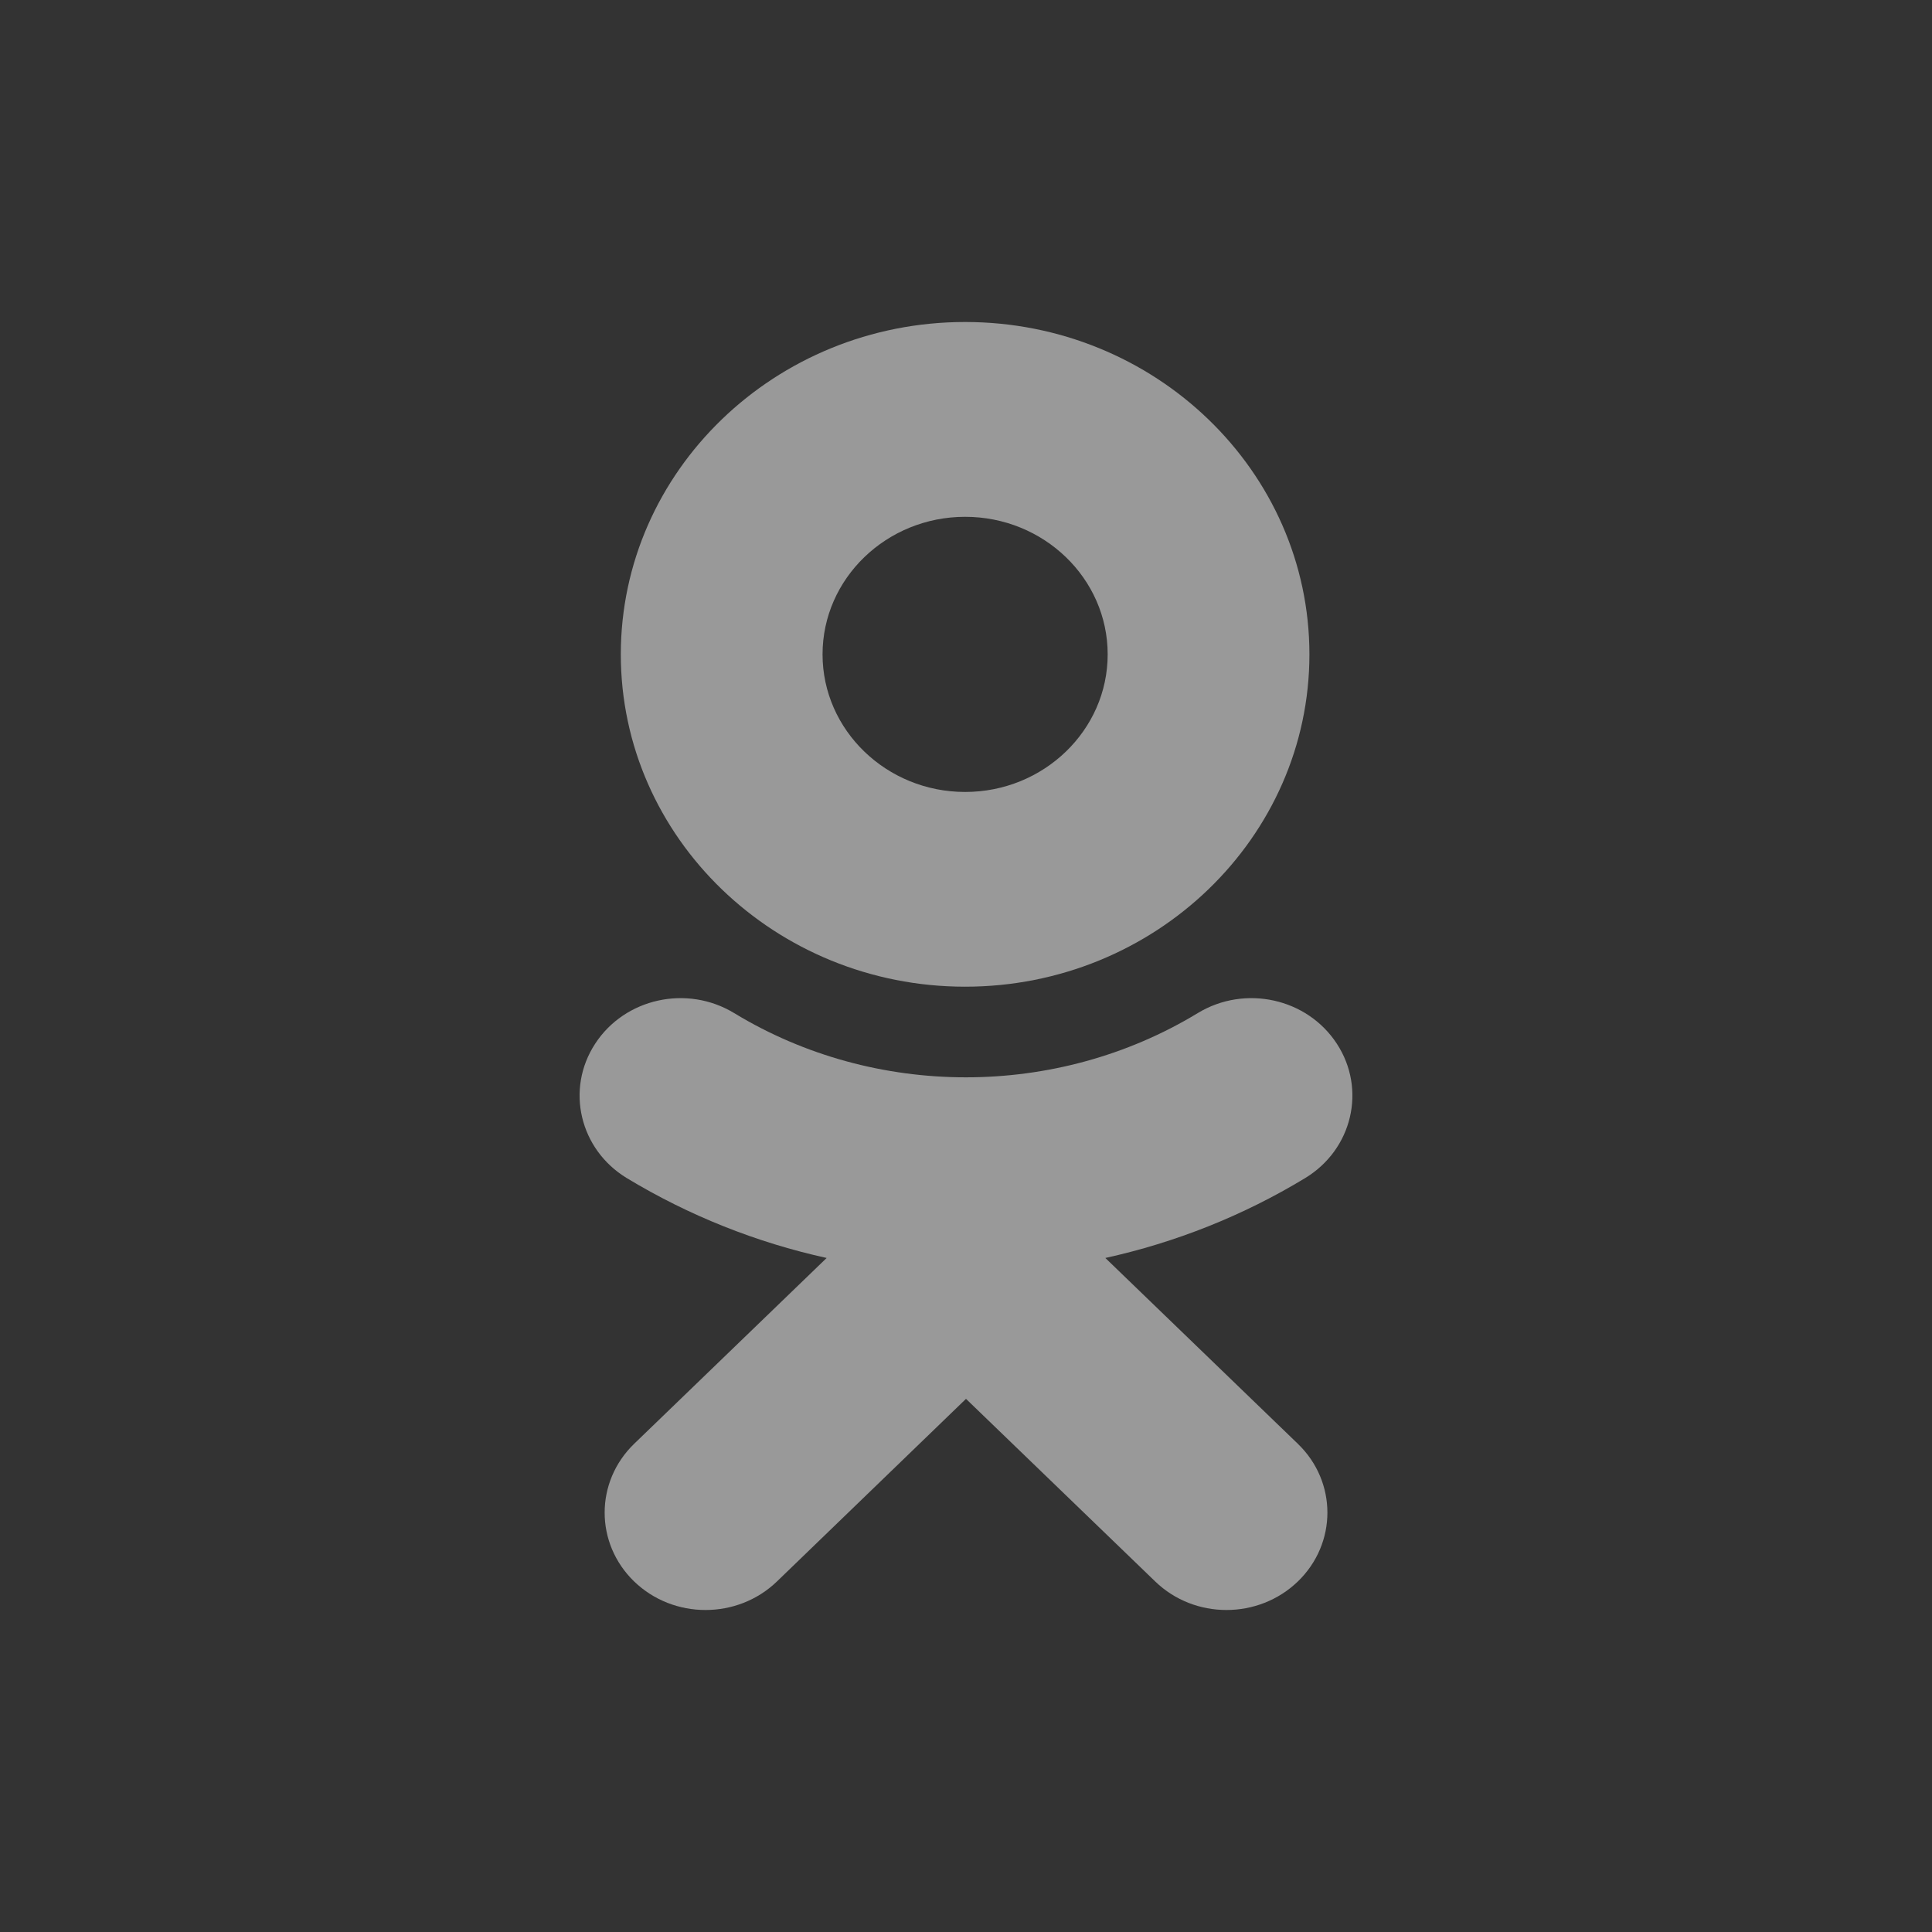
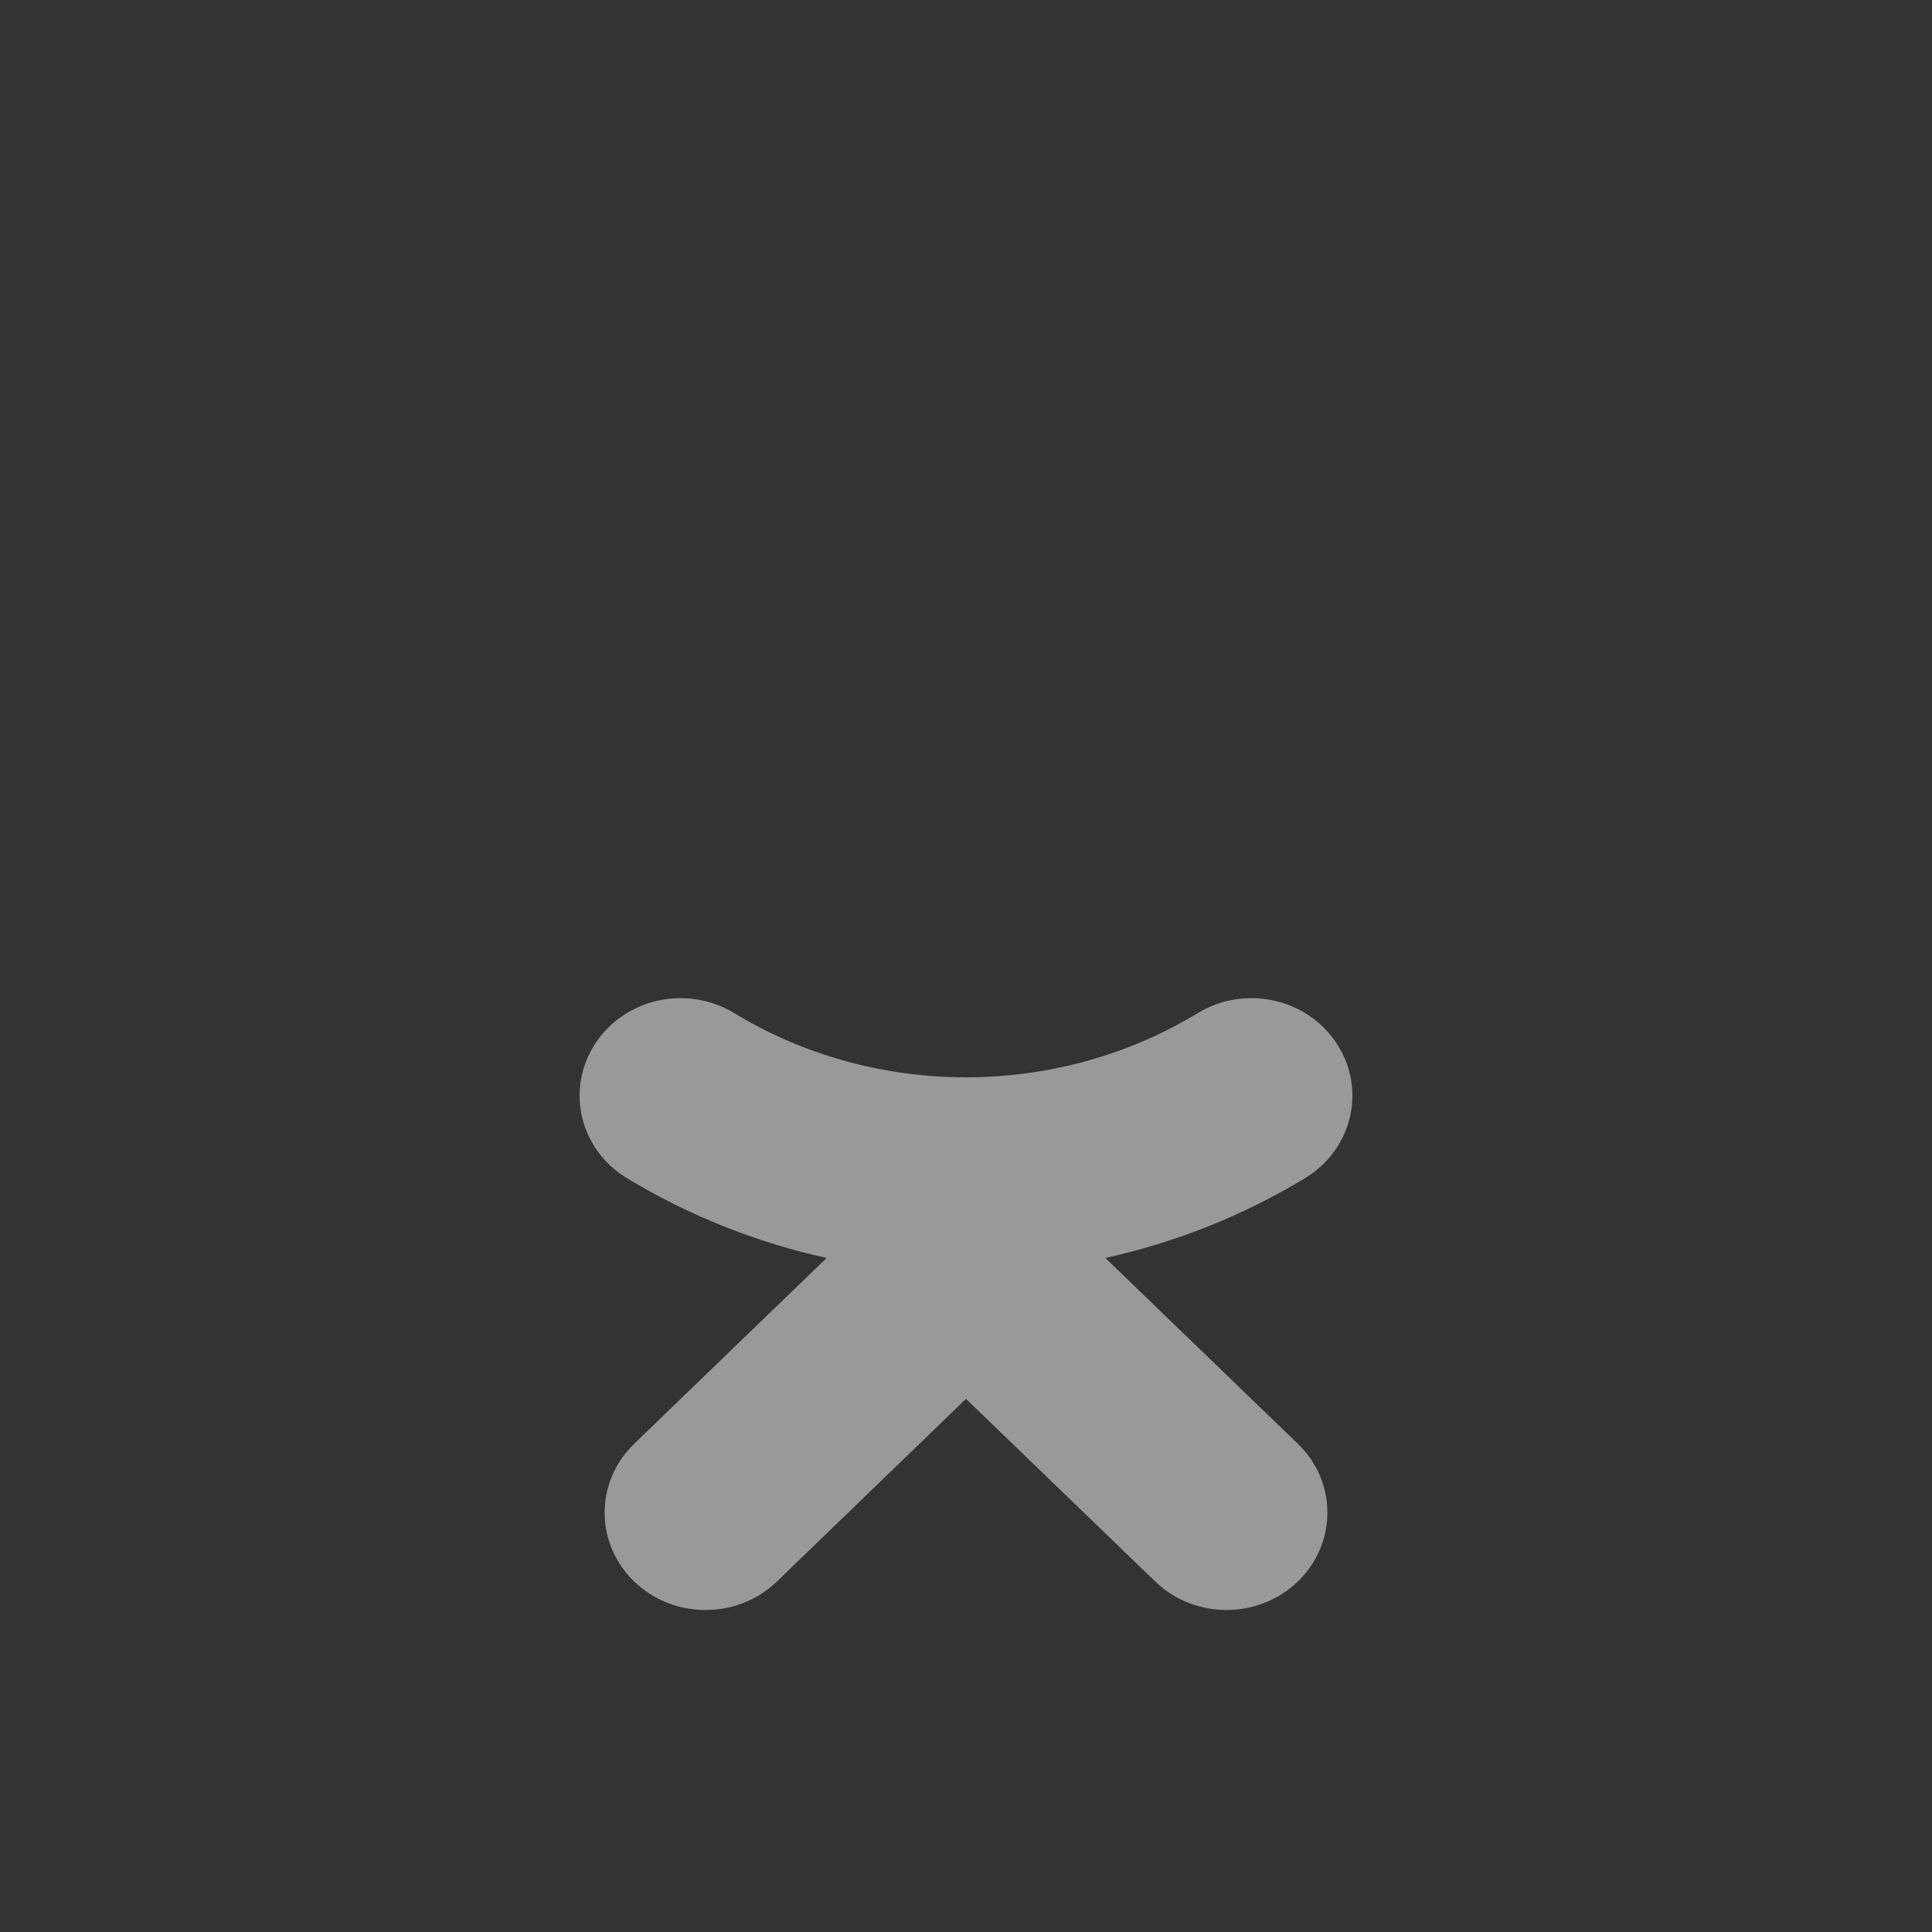
<svg xmlns="http://www.w3.org/2000/svg" width="24" height="24" viewBox="0 0 24 24" fill="none">
  <rect x="0" y="0" width="24" height="24" fill="#333333" stroke="none" />
  <g opacity="0.5">
    <path d="M13.731 15.627L16.122 17.935C16.612 18.407 16.612 19.173 16.122 19.646C15.632 20.118 14.839 20.118 14.351 19.646L12 17.377L9.651 19.646C9.406 19.882 9.085 20 8.764 20C8.443 20 8.123 19.882 7.878 19.646C7.389 19.173 7.389 18.408 7.878 17.935L10.269 15.627C9.398 15.435 8.559 15.102 7.785 14.634C7.2 14.278 7.024 13.531 7.393 12.966C7.761 12.4 8.534 12.229 9.12 12.585C10.871 13.649 13.127 13.649 14.879 12.585C15.466 12.229 16.239 12.4 16.607 12.966C16.976 13.531 16.8 14.278 16.214 14.634C15.441 15.103 14.601 15.435 13.731 15.627Z" fill="white" />
-     <path fill-rule="evenodd" clip-rule="evenodd" d="M7.712 8.129C7.712 10.405 9.63 12.257 11.989 12.257C14.348 12.257 16.266 10.405 16.266 8.129C16.266 5.852 14.348 4 11.989 4C9.63 4 7.712 5.852 7.712 8.129ZM13.76 8.129C13.76 7.186 12.966 6.42 11.989 6.42C11.013 6.42 10.218 7.186 10.218 8.129C10.218 9.071 11.013 9.838 11.989 9.838C12.966 9.838 13.76 9.071 13.76 8.129Z" fill="white" />
  </g>
</svg>